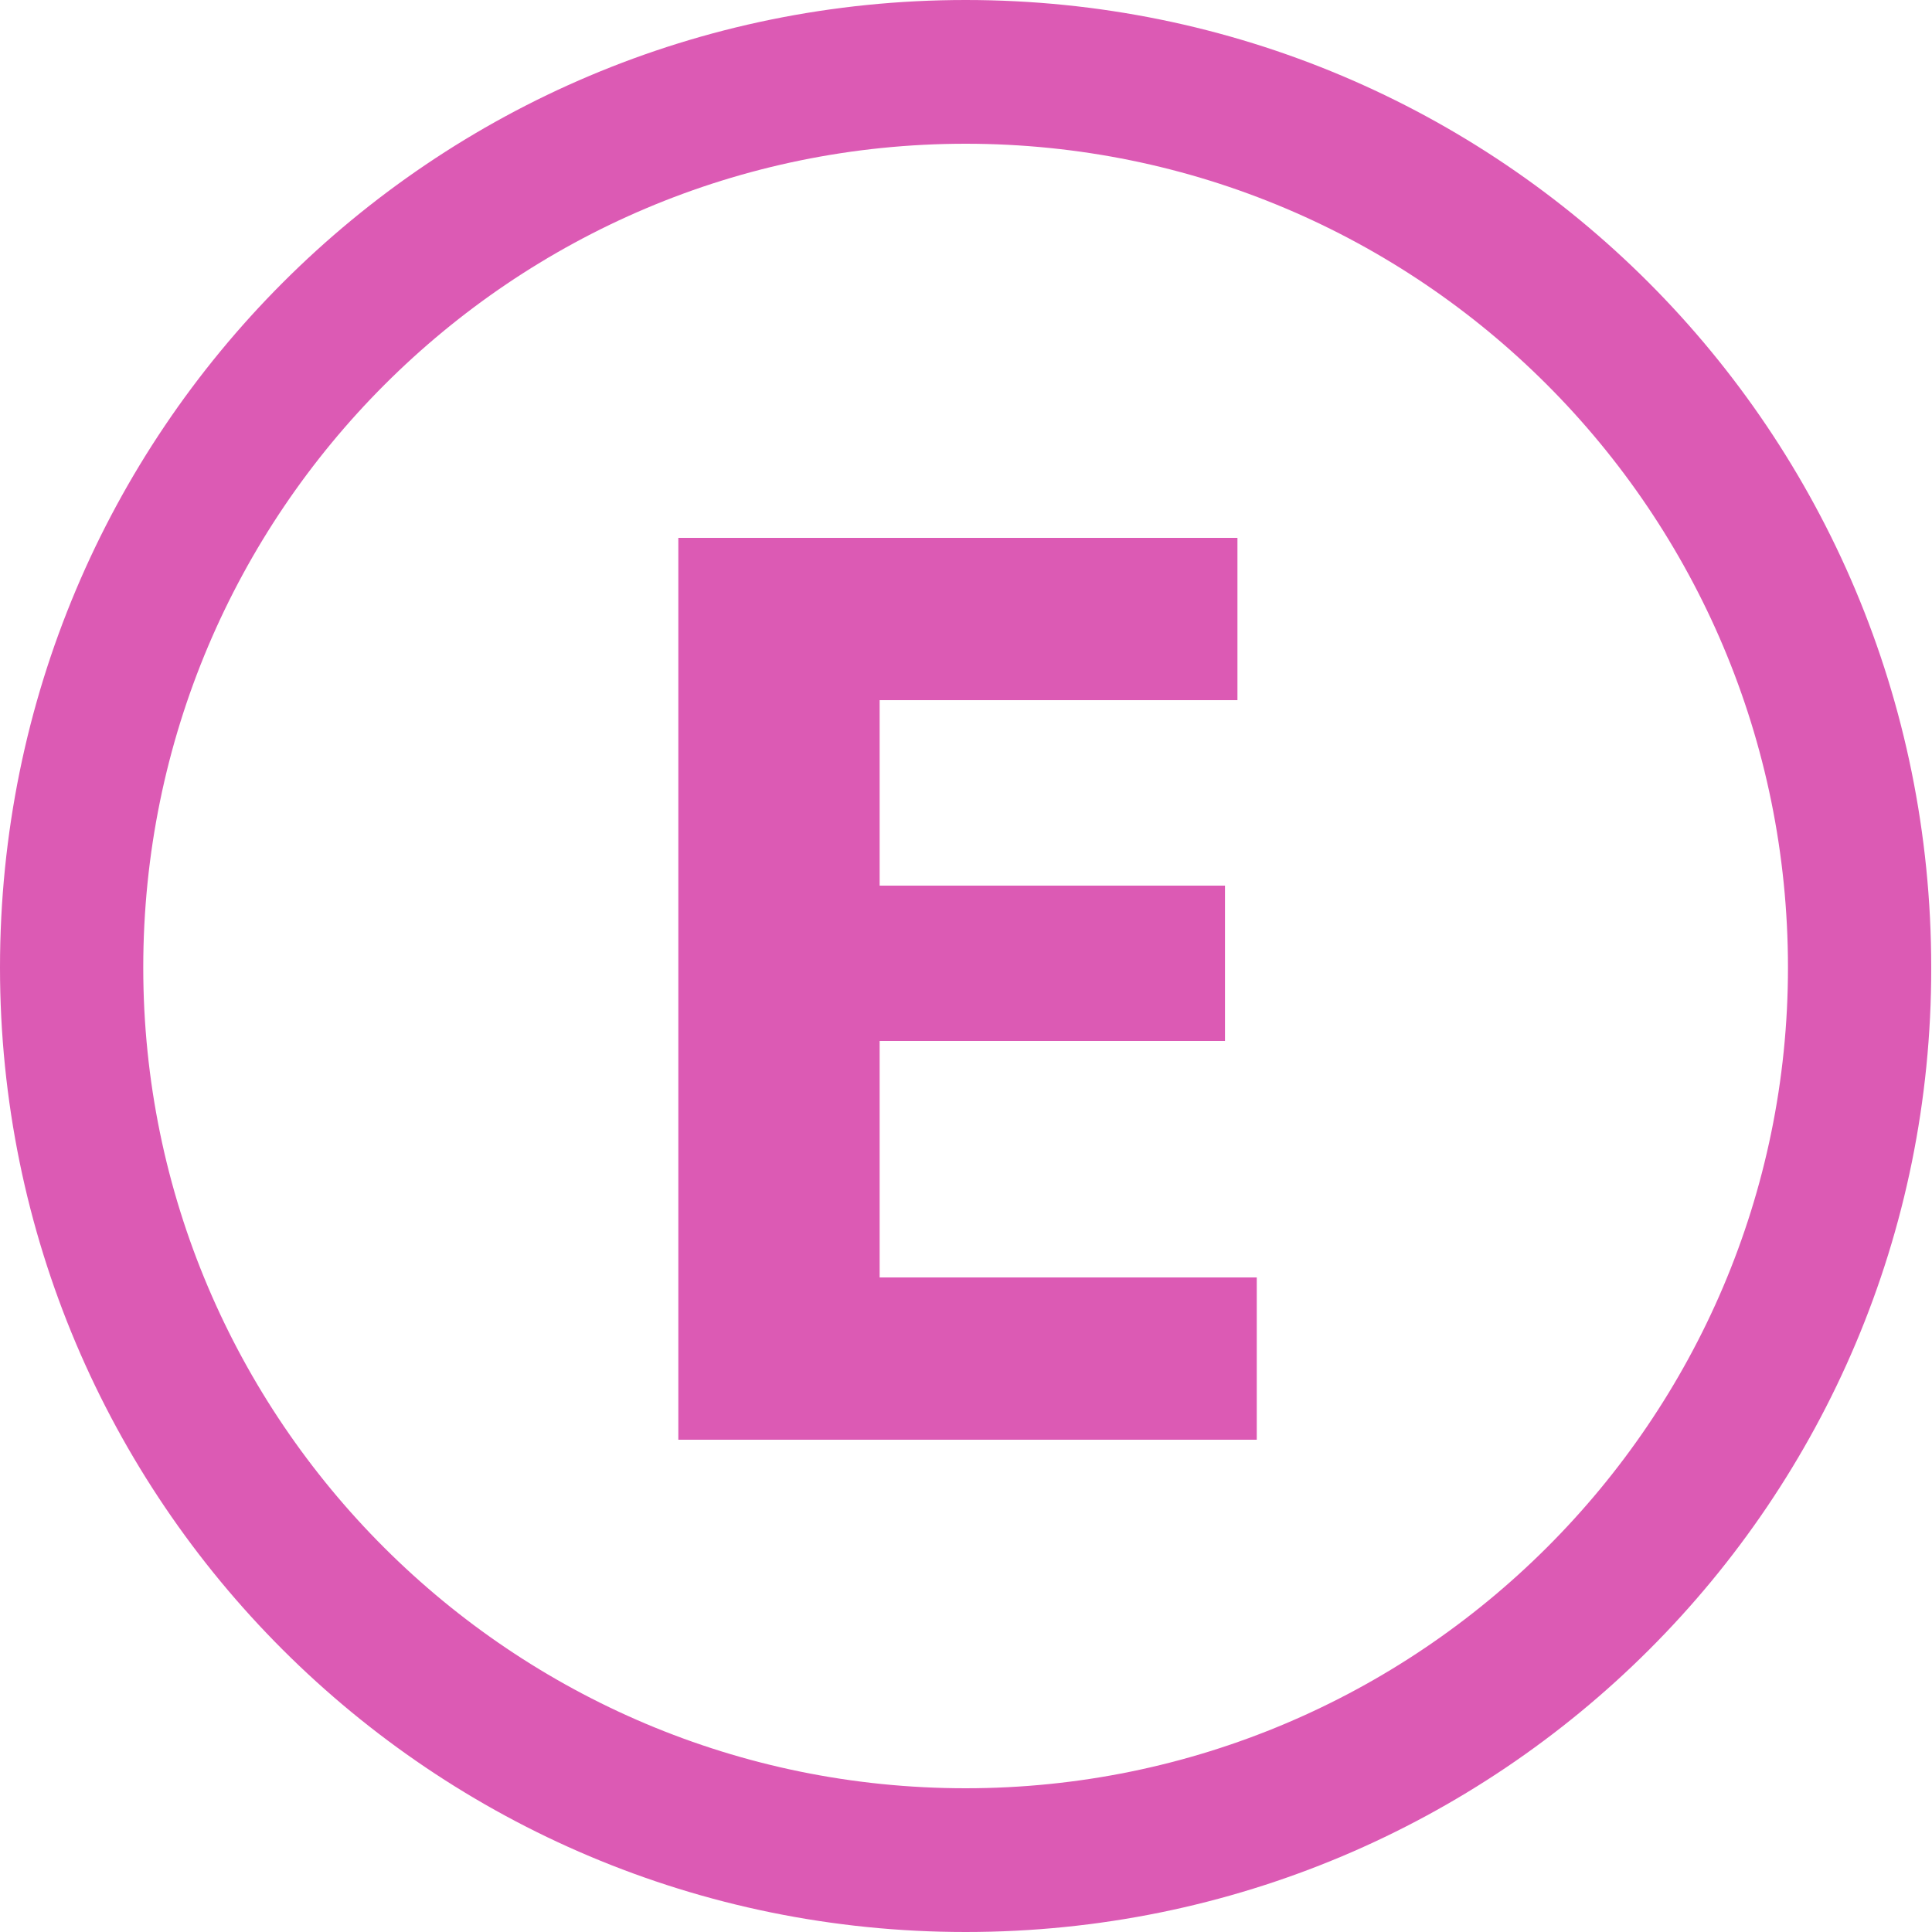
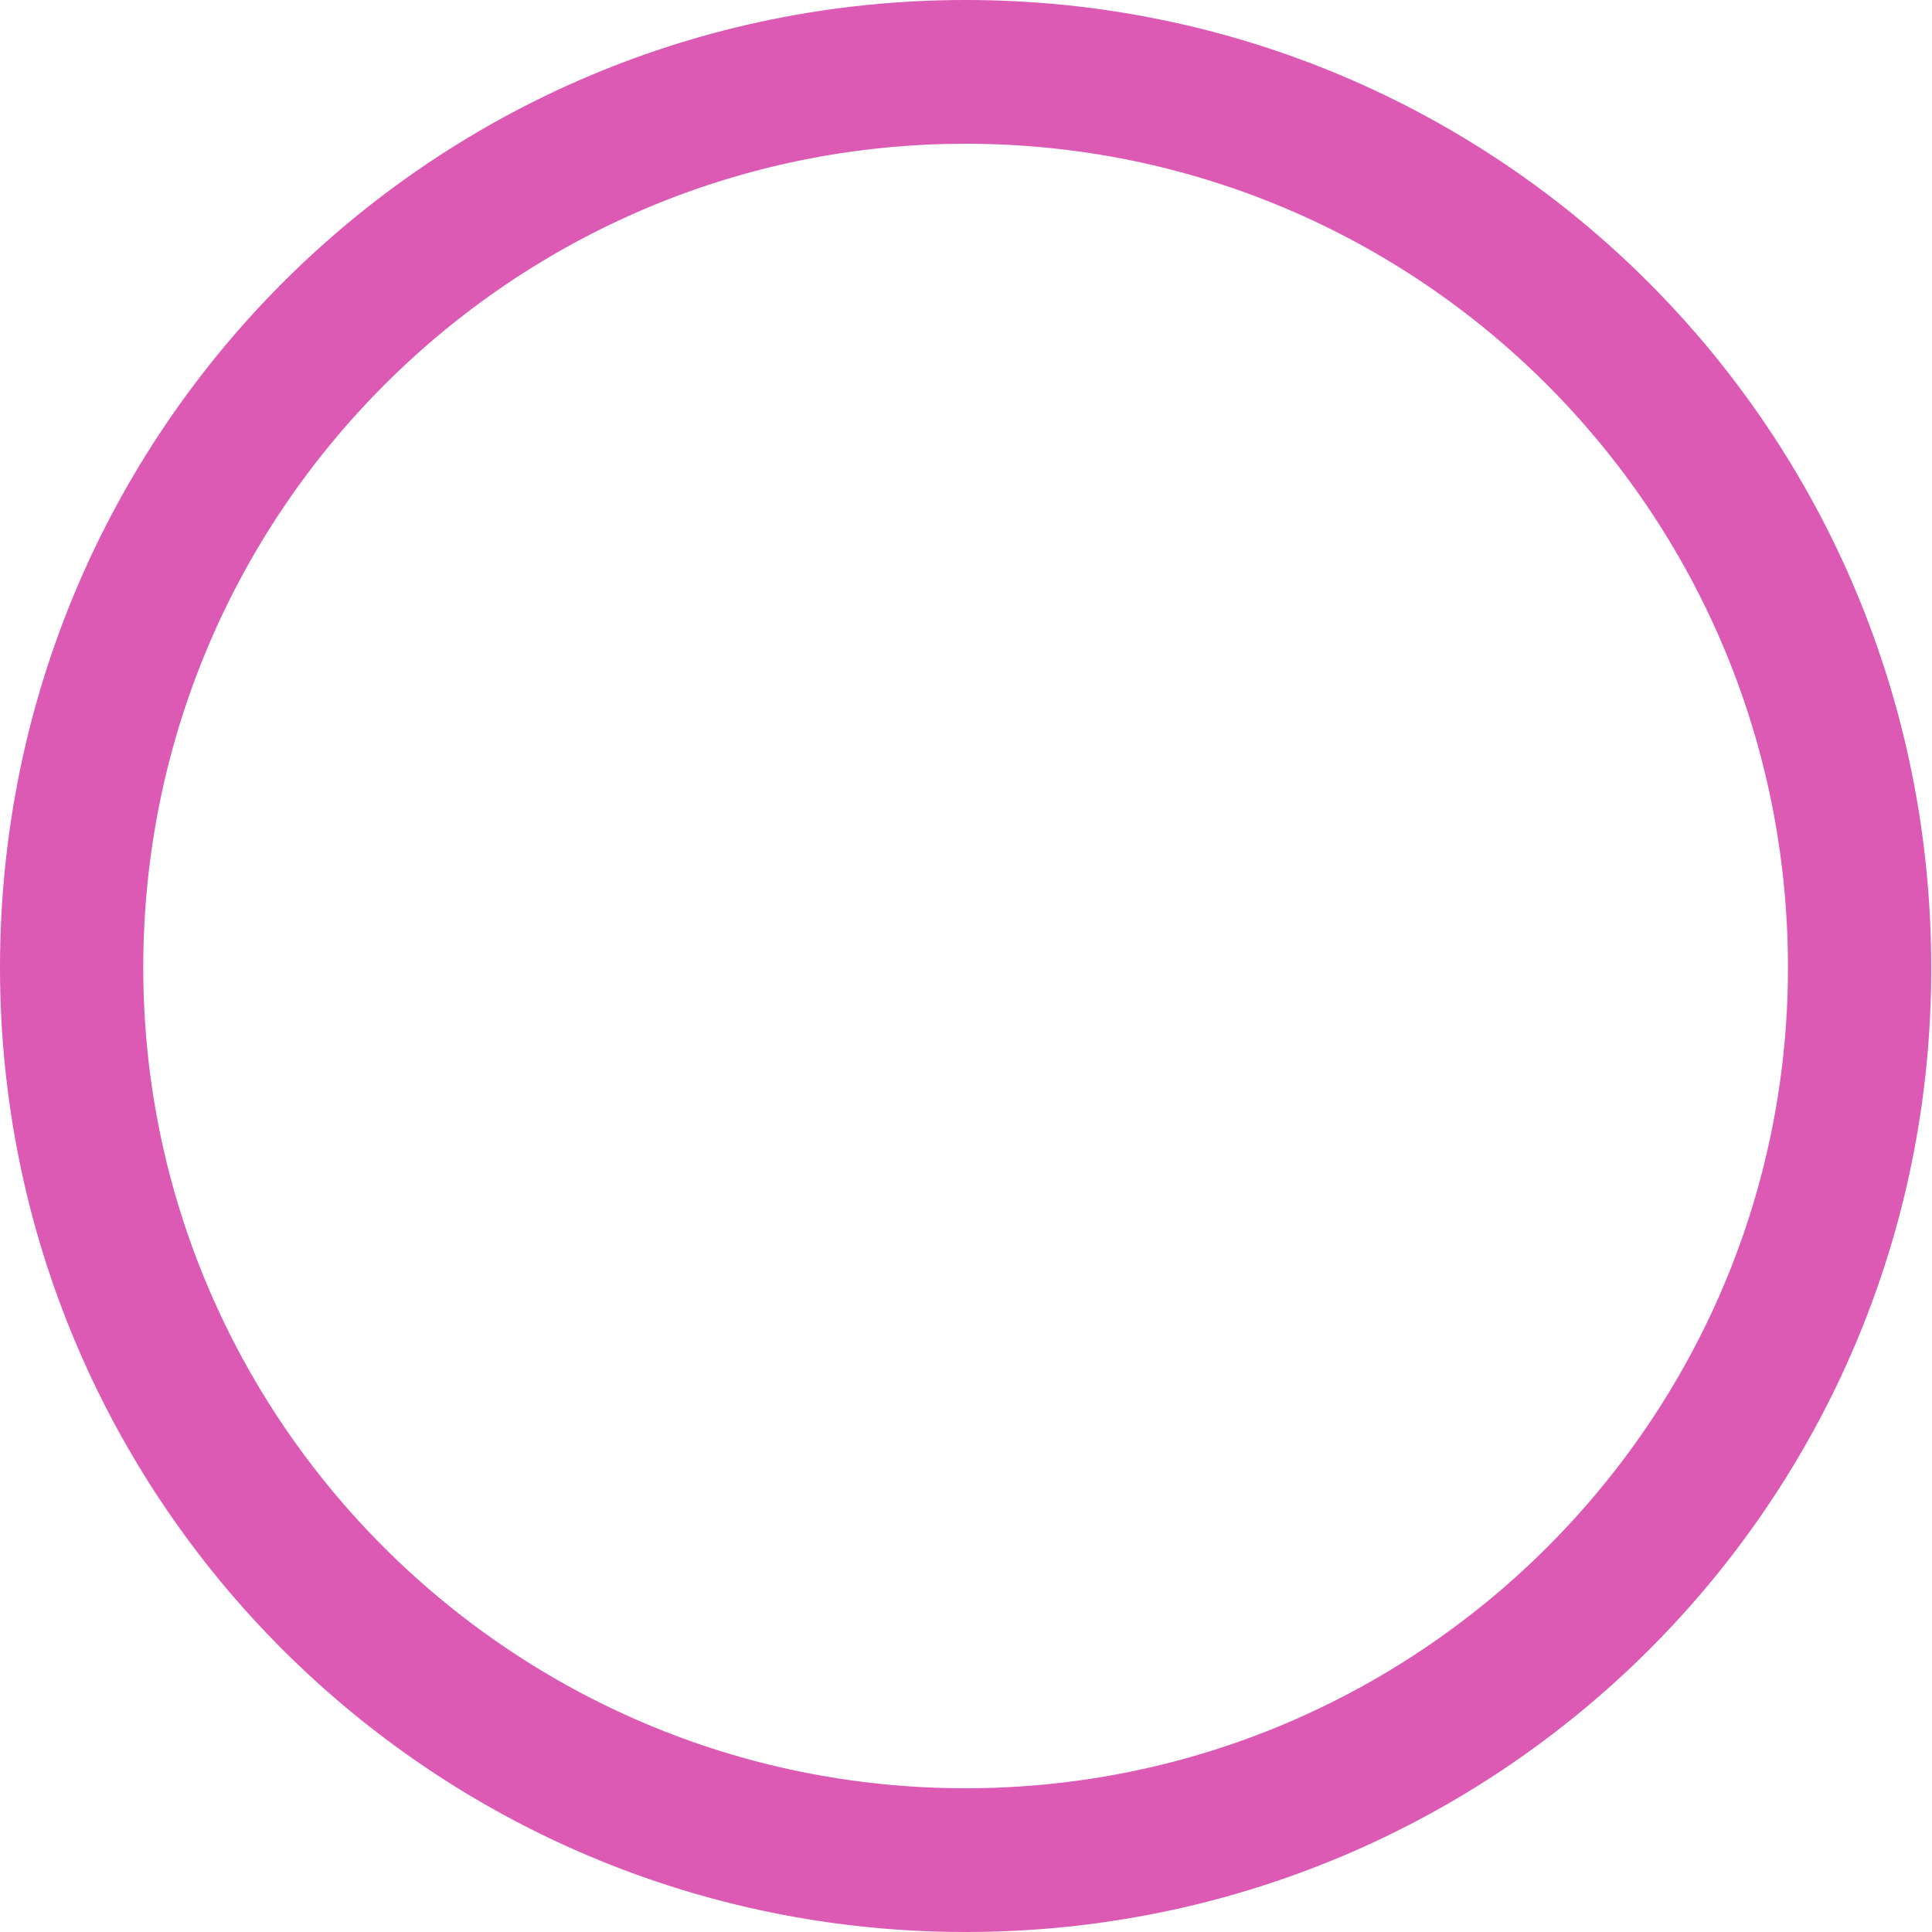
<svg xmlns="http://www.w3.org/2000/svg" width="20" height="20" viewBox="0 0 20 20" fill="none">
  <path fill-rule="evenodd" clip-rule="evenodd" d="M9.996 20C4.473 20 0 15.536 0 10.016C0 4.464 4.473 0 9.996 0C15.527 0 19.992 4.464 19.992 10.016C20 15.536 15.527 20 9.996 20ZM9.996 1.488C5.307 1.488 1.483 5.296 1.483 10.016C1.483 14.704 5.299 18.512 9.996 18.512C14.685 18.512 18.509 14.704 18.509 10.016C18.509 5.296 14.693 1.488 9.996 1.488Z" fill="#DC5AB4" />
-   <path fill-rule="evenodd" clip-rule="evenodd" d="M13.01 14.904V13.224H9.106V10.776H12.681V9.168H9.106V7.248H12.81V5.568H7.022V14.904H13.01Z" fill="#DC5AB4" />
</svg>